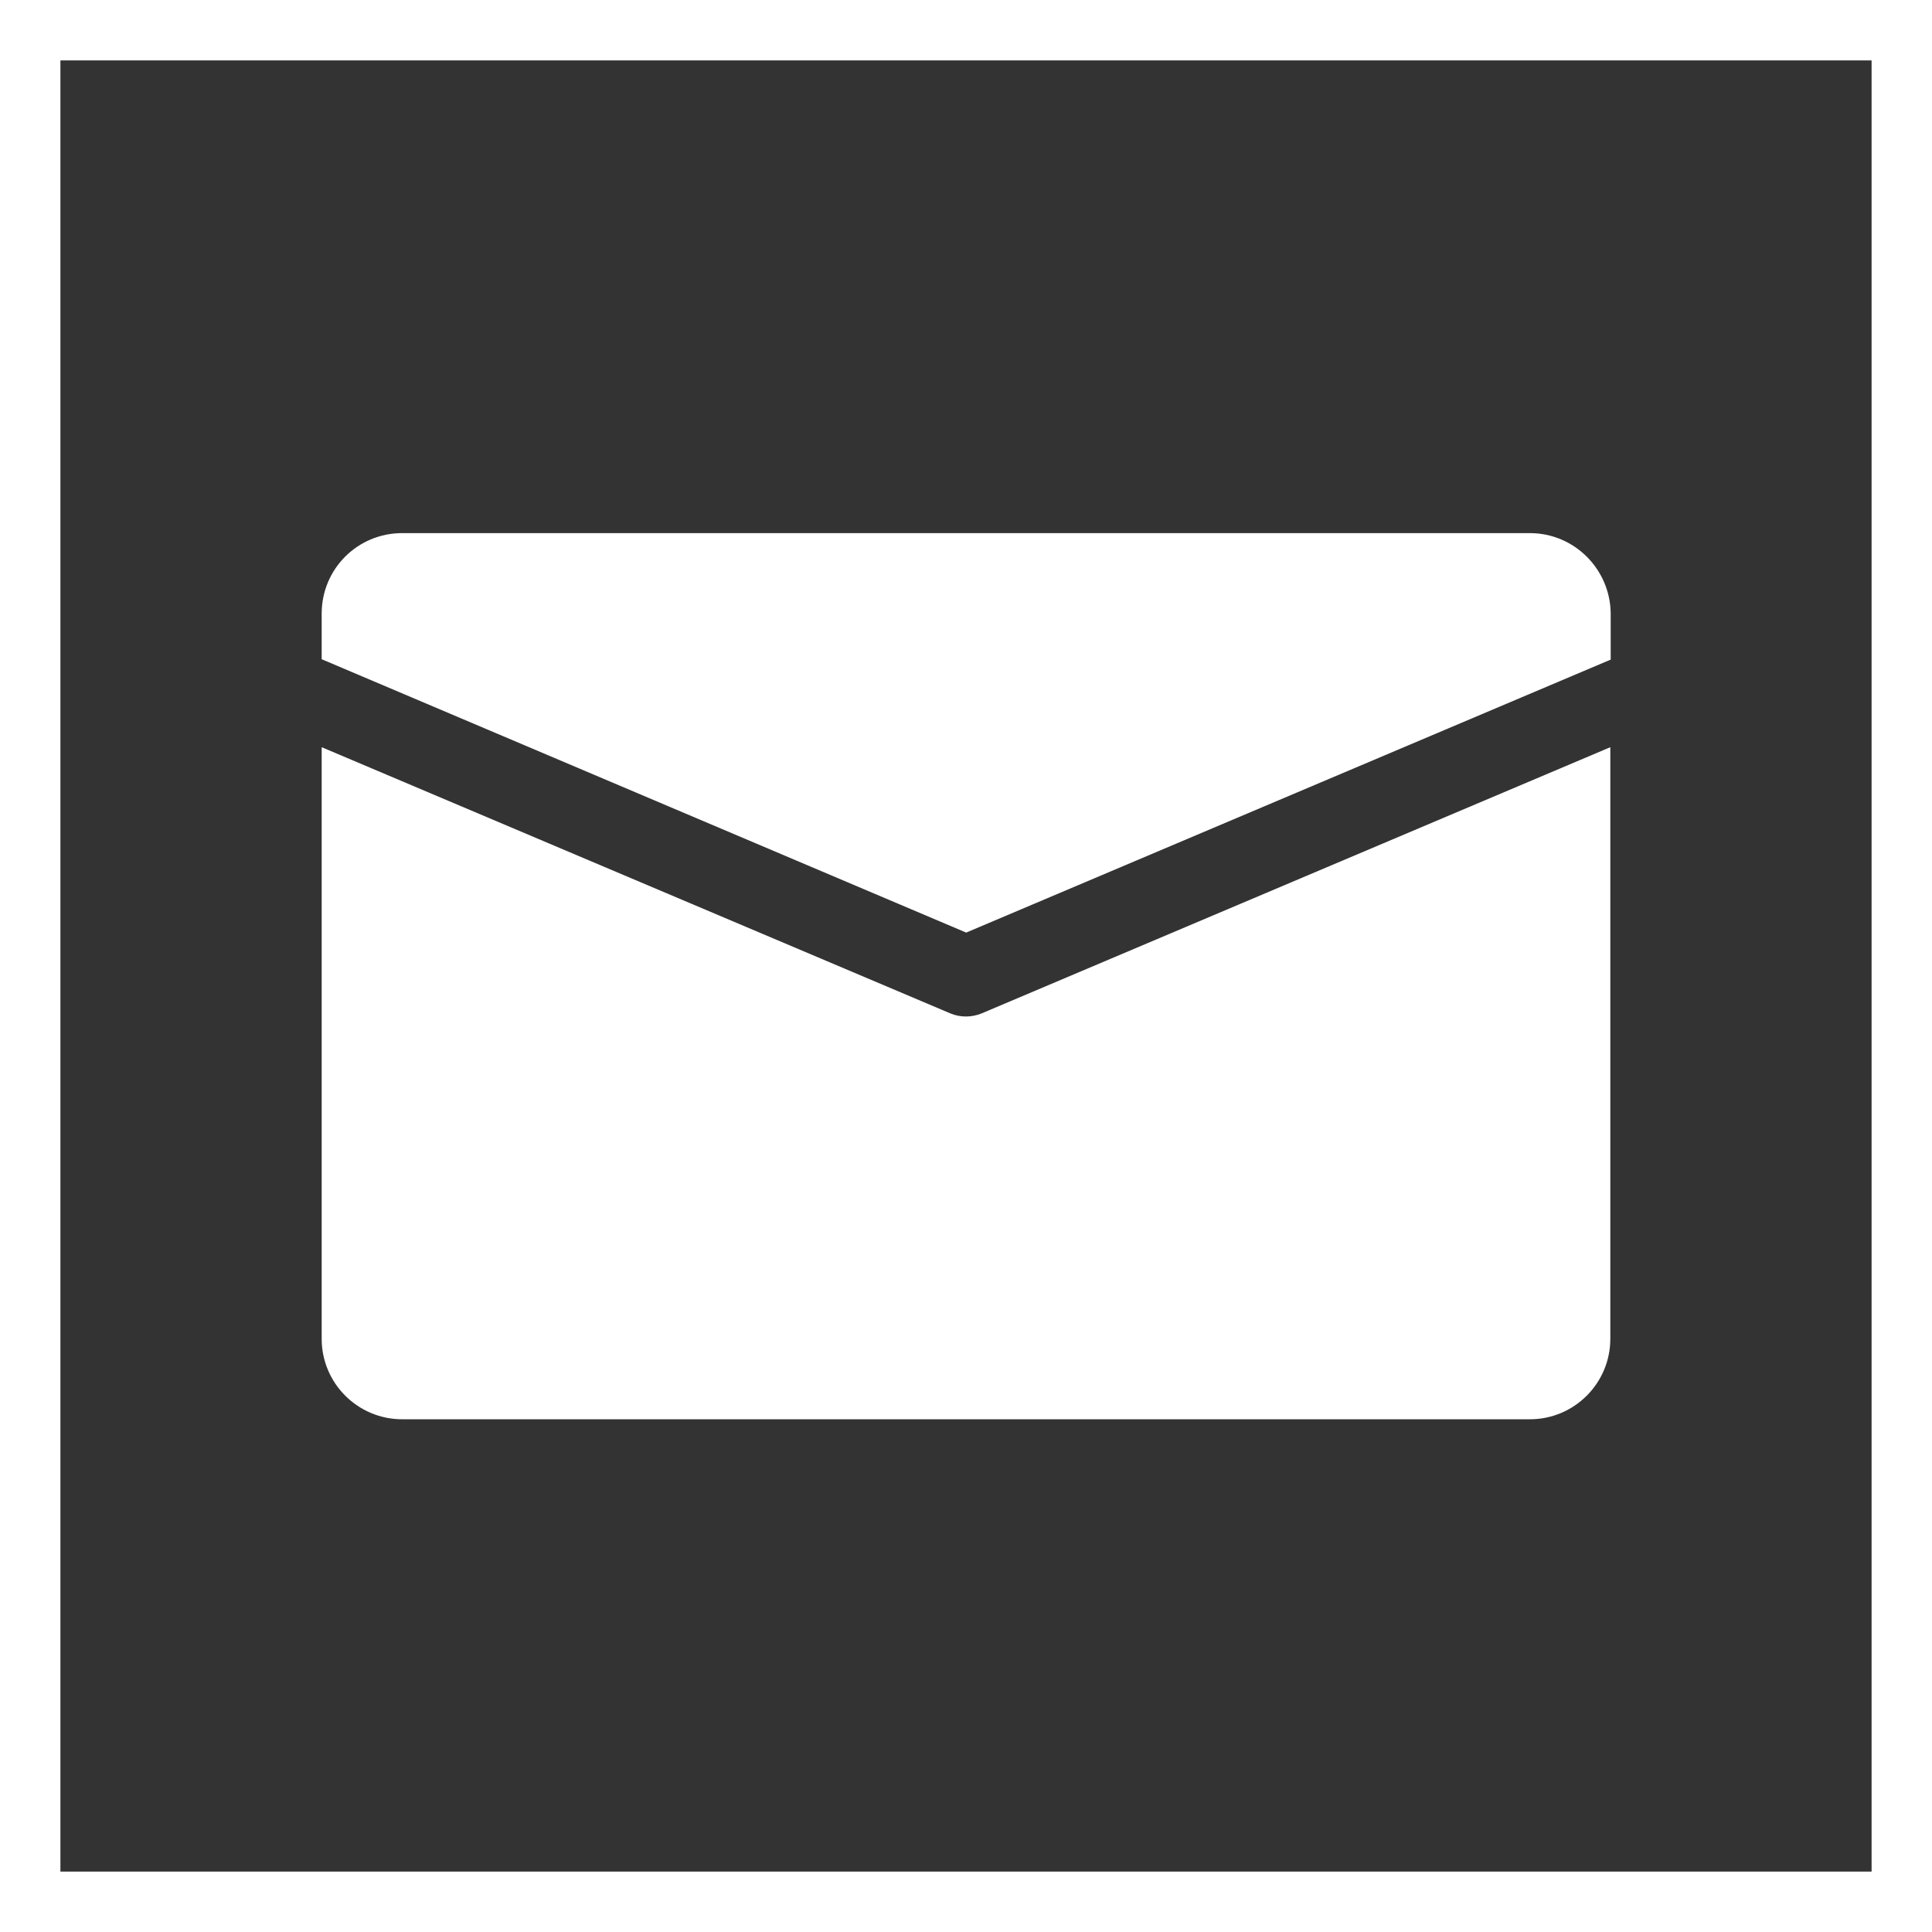
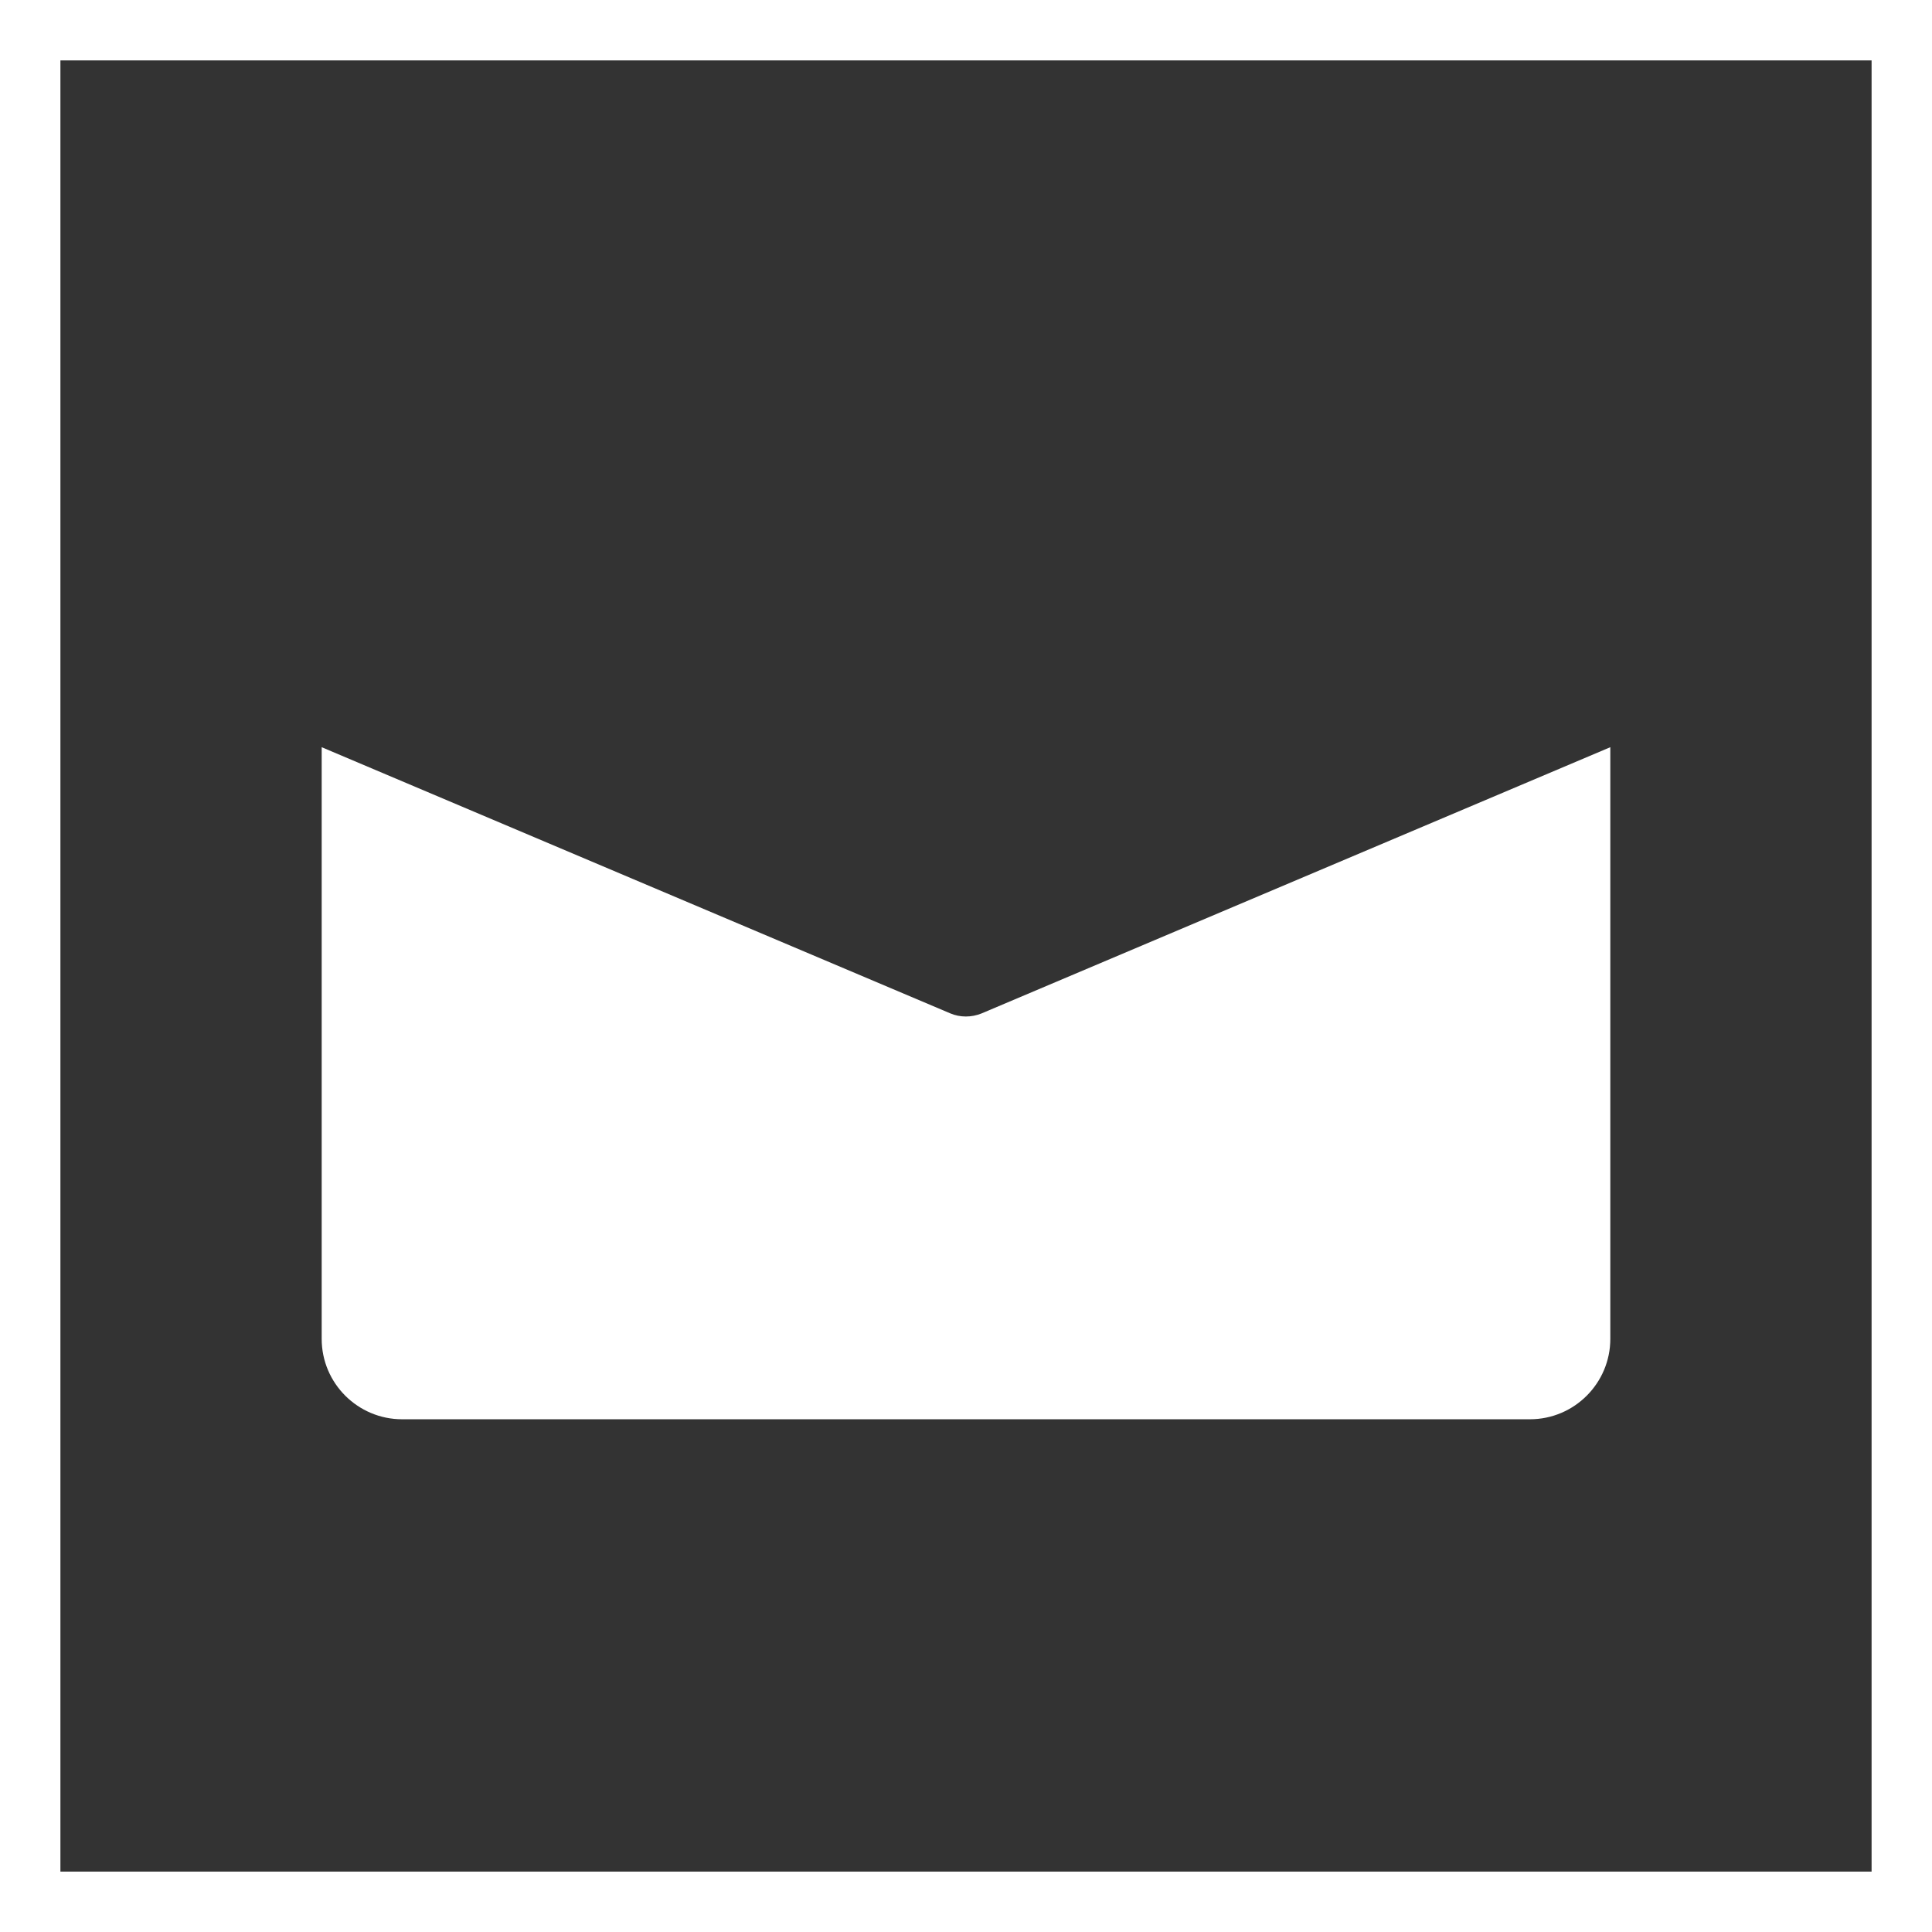
<svg xmlns="http://www.w3.org/2000/svg" version="1.1" id="Capa_1" x="0px" y="0px" viewBox="0 0 511.7 511.7" style="enable-background:new 0 0 511.7 511.7;" xml:space="preserve">
  <rect x="0" y="0" width="511.7" height="511.7" fill="#333333" stroke="none" />
  <style type="text/css">
	.st0{fill:none;stroke:#FFFFFF;stroke-width:16;stroke-miterlimit:10;}
	.st1{fill:#FFFFFF;}
</style>
  <title>icon_mail</title>
  <rect x="8" y="8" class="st0" width="495.7" height="495.7" />
-   <path class="st1" d="M405.2,141.2H106.5c-11.8,0-21.3,9.5-21.3,21.3v12.1L255.9,247l170.7-72.3v-12.2  C426.5,150.8,417,141.2,405.2,141.2z" />
  <path class="st1" d="M260,268.4c-2.7,1.1-5.7,1.1-8.3,0L85.2,197.9v156.7c0,11.8,9.6,21.3,21.3,21.3h298.7  c11.8,0,21.3-9.6,21.3-21.3V197.9L260,268.4z" />
</svg>